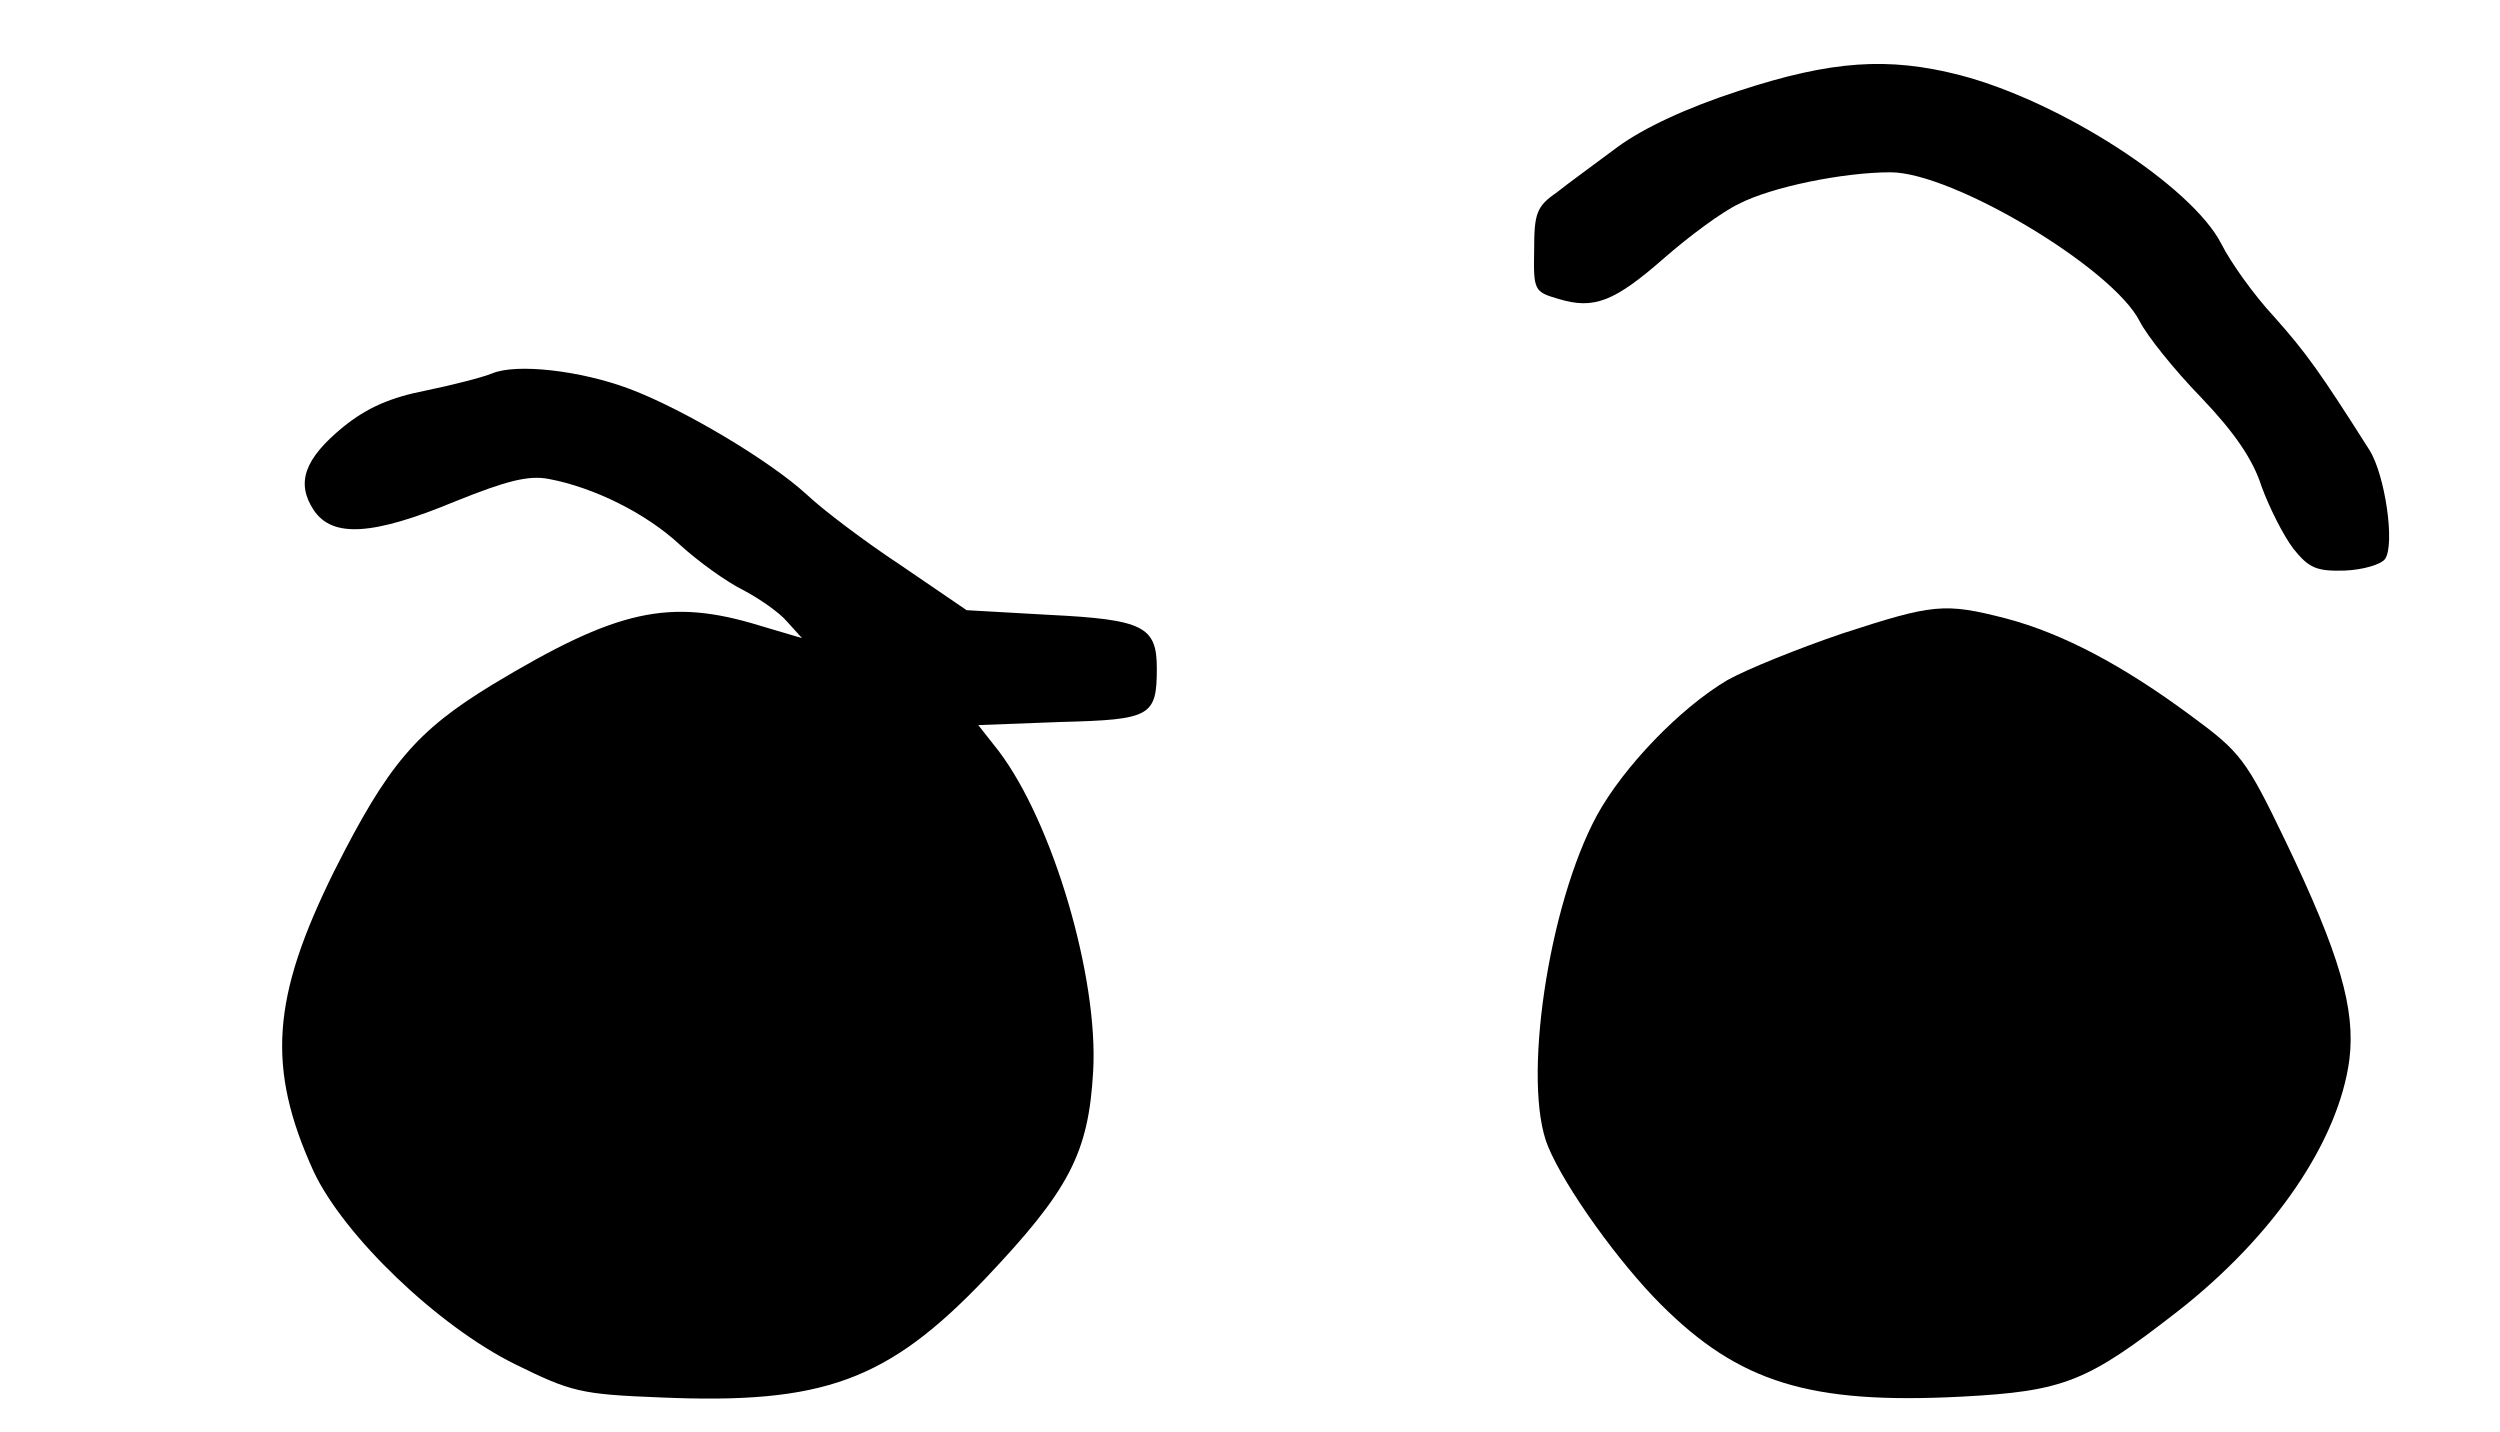
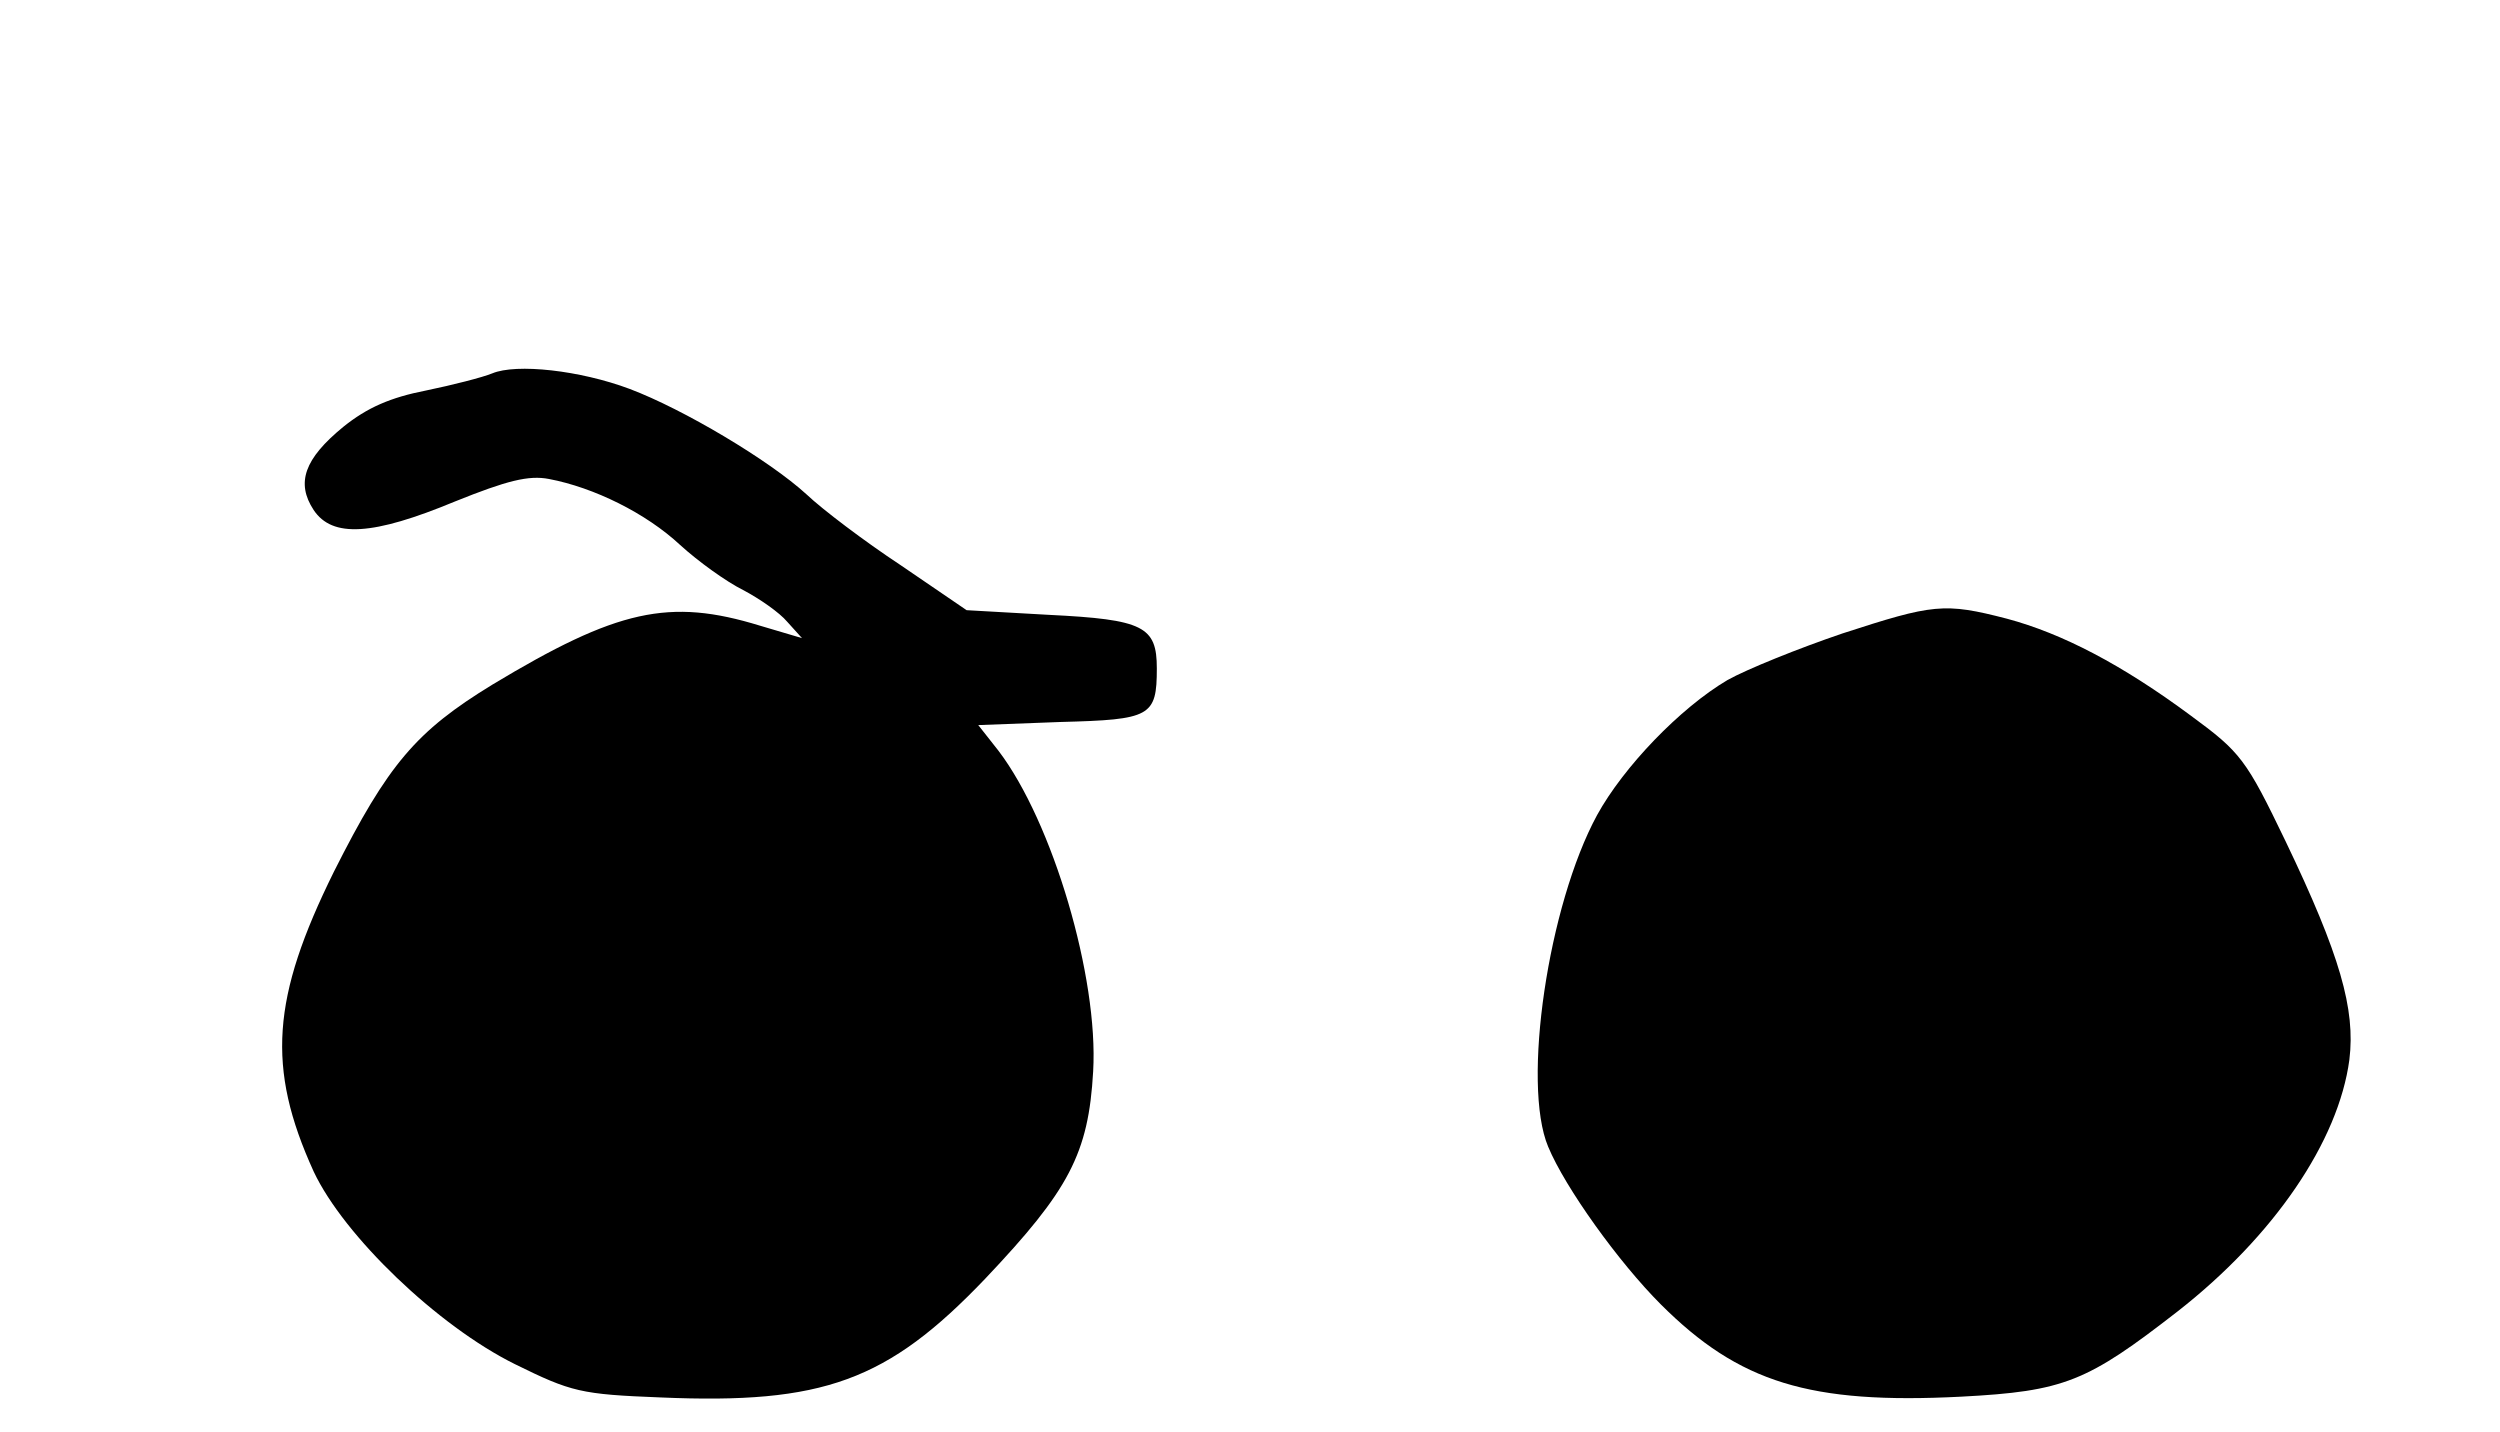
<svg xmlns="http://www.w3.org/2000/svg" version="1.0" width="241pt" height="138pt" viewBox="0 0 322 184" preserveAspectRatio="xMidYMid meet">
  <g transform="translate(0,184) scale(0.1,-0.1)" fill="#000000" stroke="none">
-     <path d="M2240 1725 c-68 -22 -123 -48 -156 -72 -28 -21 -64 -47 -79 -59 -26 -18 -29 -27 -29 -74 -1 -52 0 -54 31 -63 46 -14 72 -4 137 53 32 28 74 59 95 69 42 22 135 41 196 41 80 0 286 -123 321 -192 9 -18 44 -62 79 -98 43 -45 67 -80 78 -115 10 -27 28 -63 41 -80 20 -25 30 -29 66 -28 24 1 47 8 52 15 13 19 0 108 -20 140 -64 101 -82 126 -123 172 -26 28 -56 70 -68 94 -38 74 -206 183 -336 217 -93 24 -166 19 -285 -20z" />
    <path d="M634 1361 c-12 -5 -51 -15 -85 -22 -46 -9 -76 -22 -107 -47 -50 -41 -61 -72 -38 -107 24 -36 76 -33 182 11 67 27 95 34 121 29 58 -11 125 -44 169 -85 23 -21 59 -47 81 -58 21 -11 47 -29 57 -41 l19 -21 -54 16 c-117 36 -184 21 -345 -76 -98 -60 -134 -102 -204 -241 -80 -162 -87 -252 -26 -386 39 -83 160 -199 259 -248 73 -36 85 -39 188 -43 209 -9 292 21 418 153 108 114 133 161 139 267 7 121 -52 321 -122 413 l-26 33 106 4 c116 3 124 7 124 69 0 54 -17 63 -139 69 l-106 6 -85 58 c-47 31 -101 72 -121 91 -48 44 -159 110 -228 136 -64 24 -146 33 -177 20z" />
    <path d="M2373 1026 c-56 -19 -123 -46 -148 -60 -61 -36 -134 -112 -168 -174 -63 -116 -97 -346 -63 -427 22 -53 91 -149 145 -203 101 -101 192 -129 387 -119 133 7 162 19 279 110 124 97 207 219 221 324 8 65 -12 135 -82 281 -51 106 -58 115 -122 162 -89 66 -166 106 -237 125 -81 21 -95 19 -212 -19z" />
  </g>
</svg>